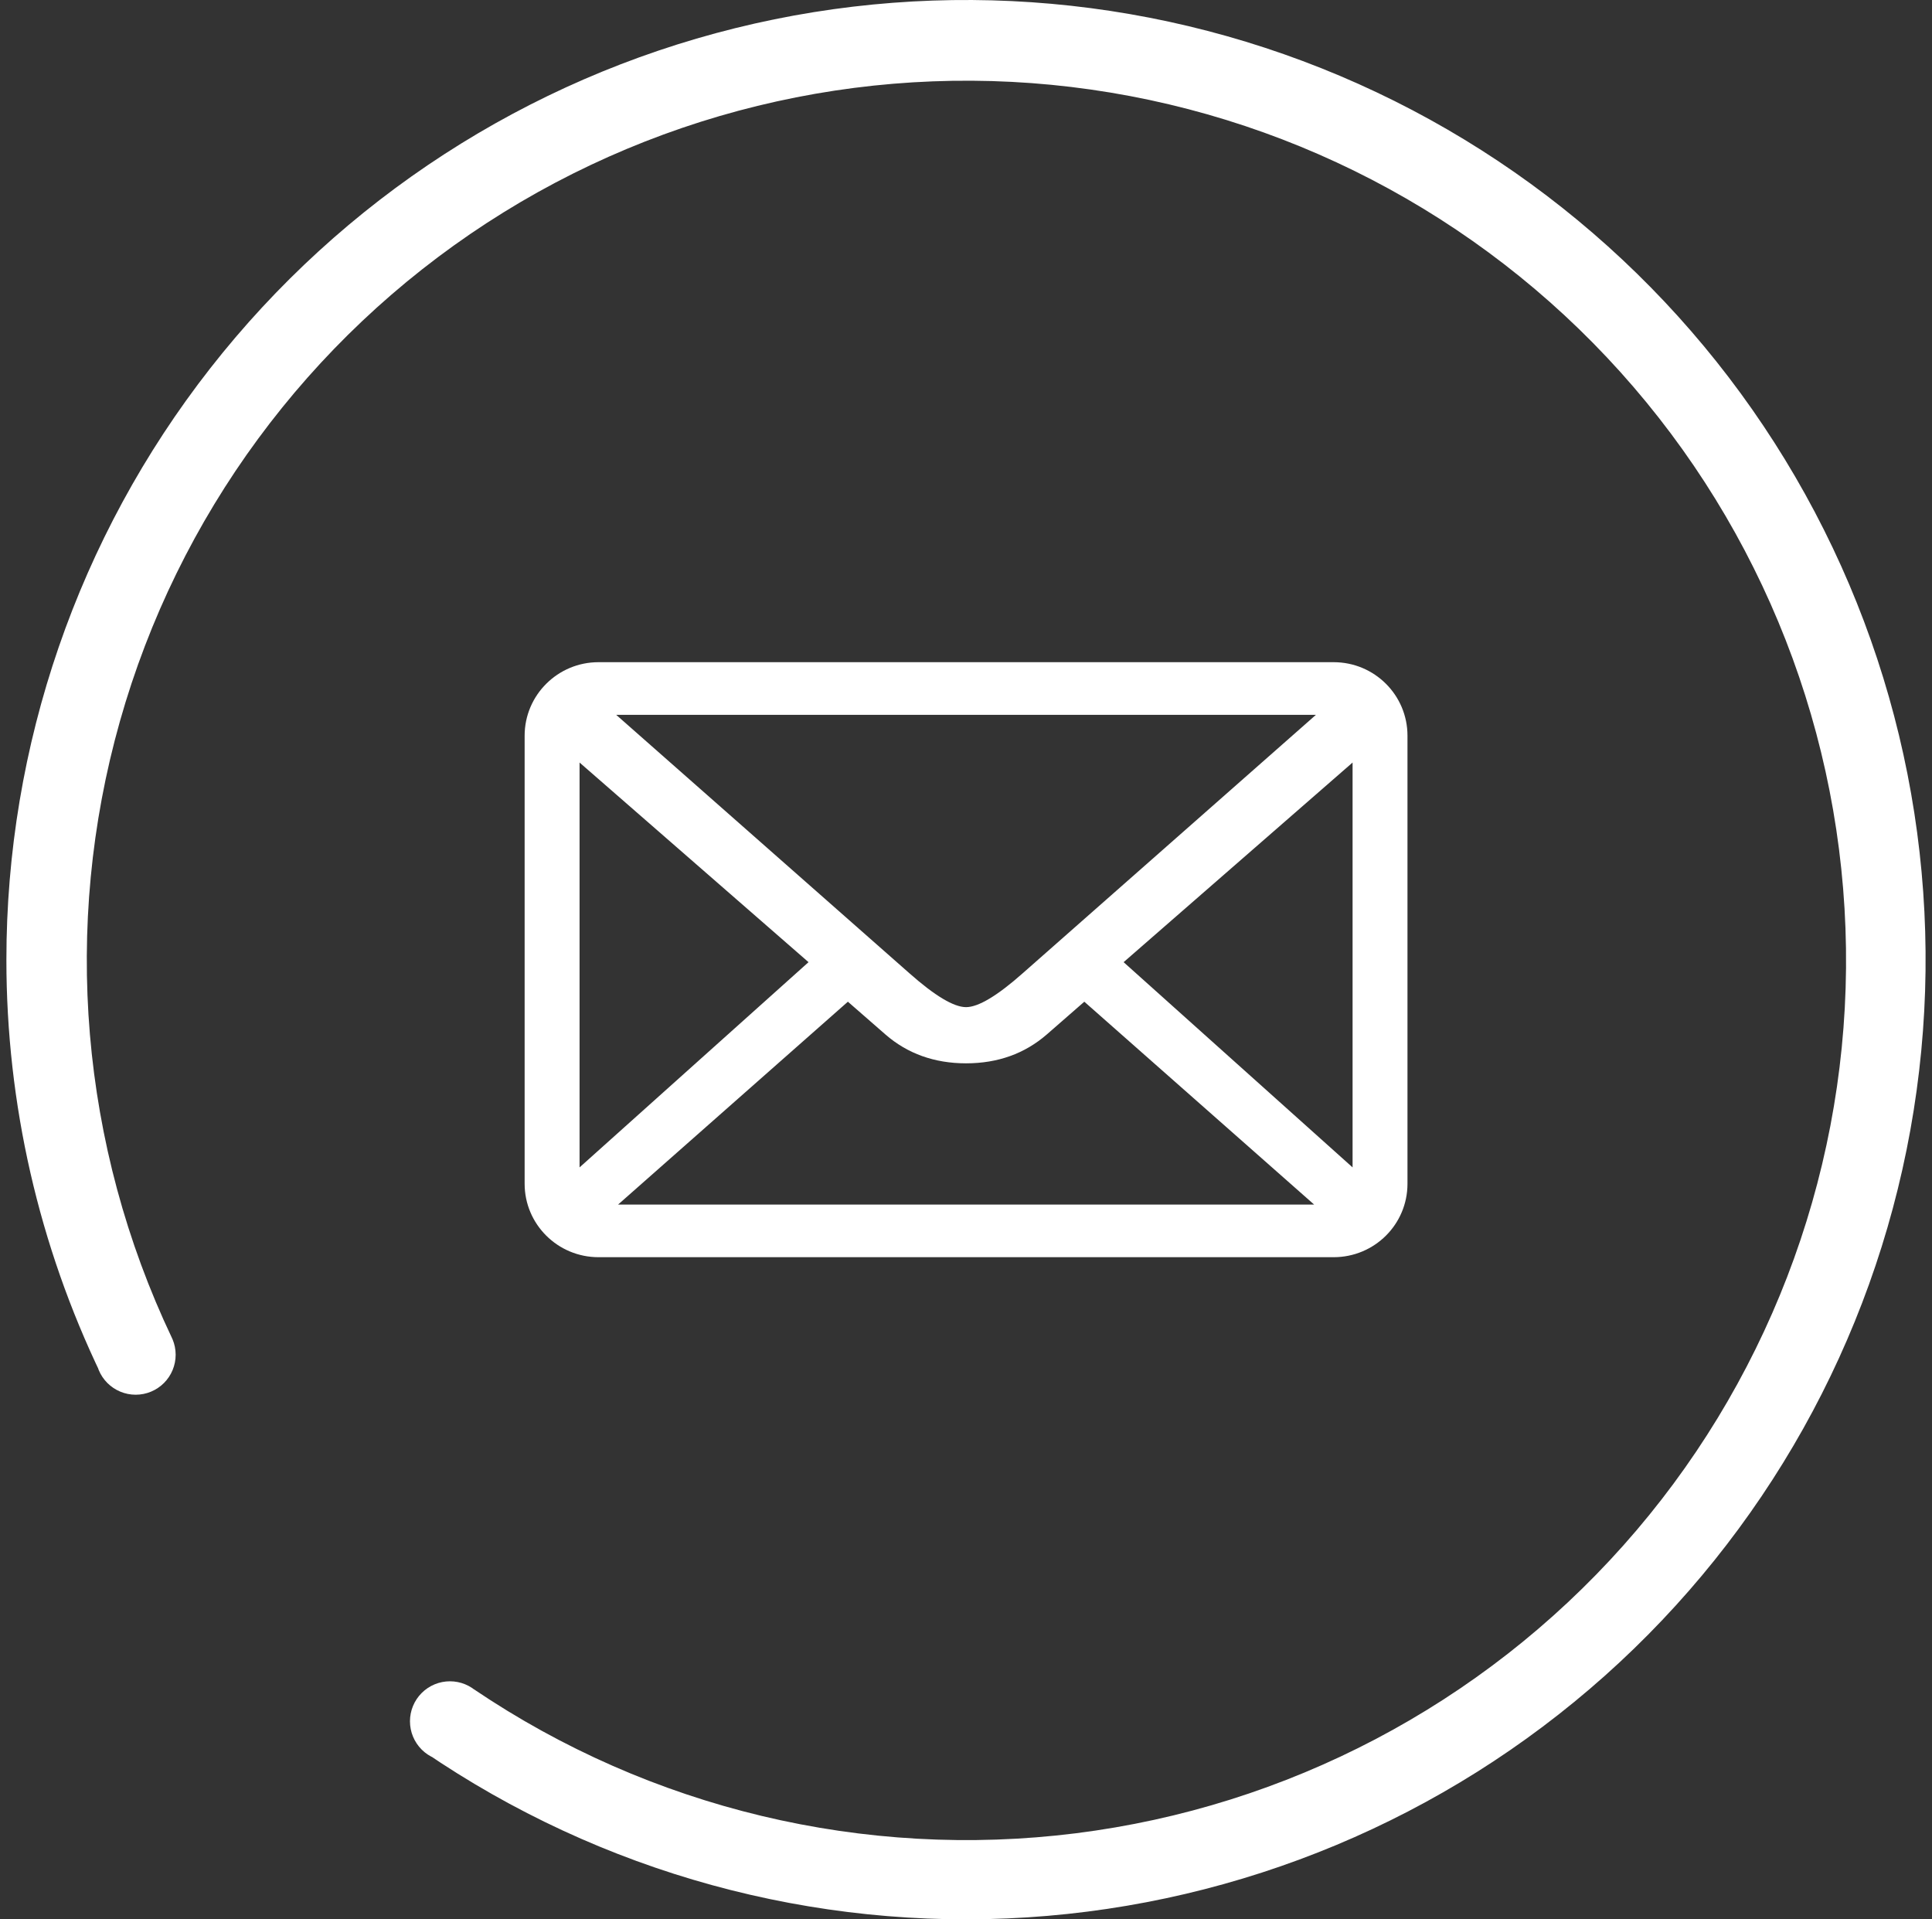
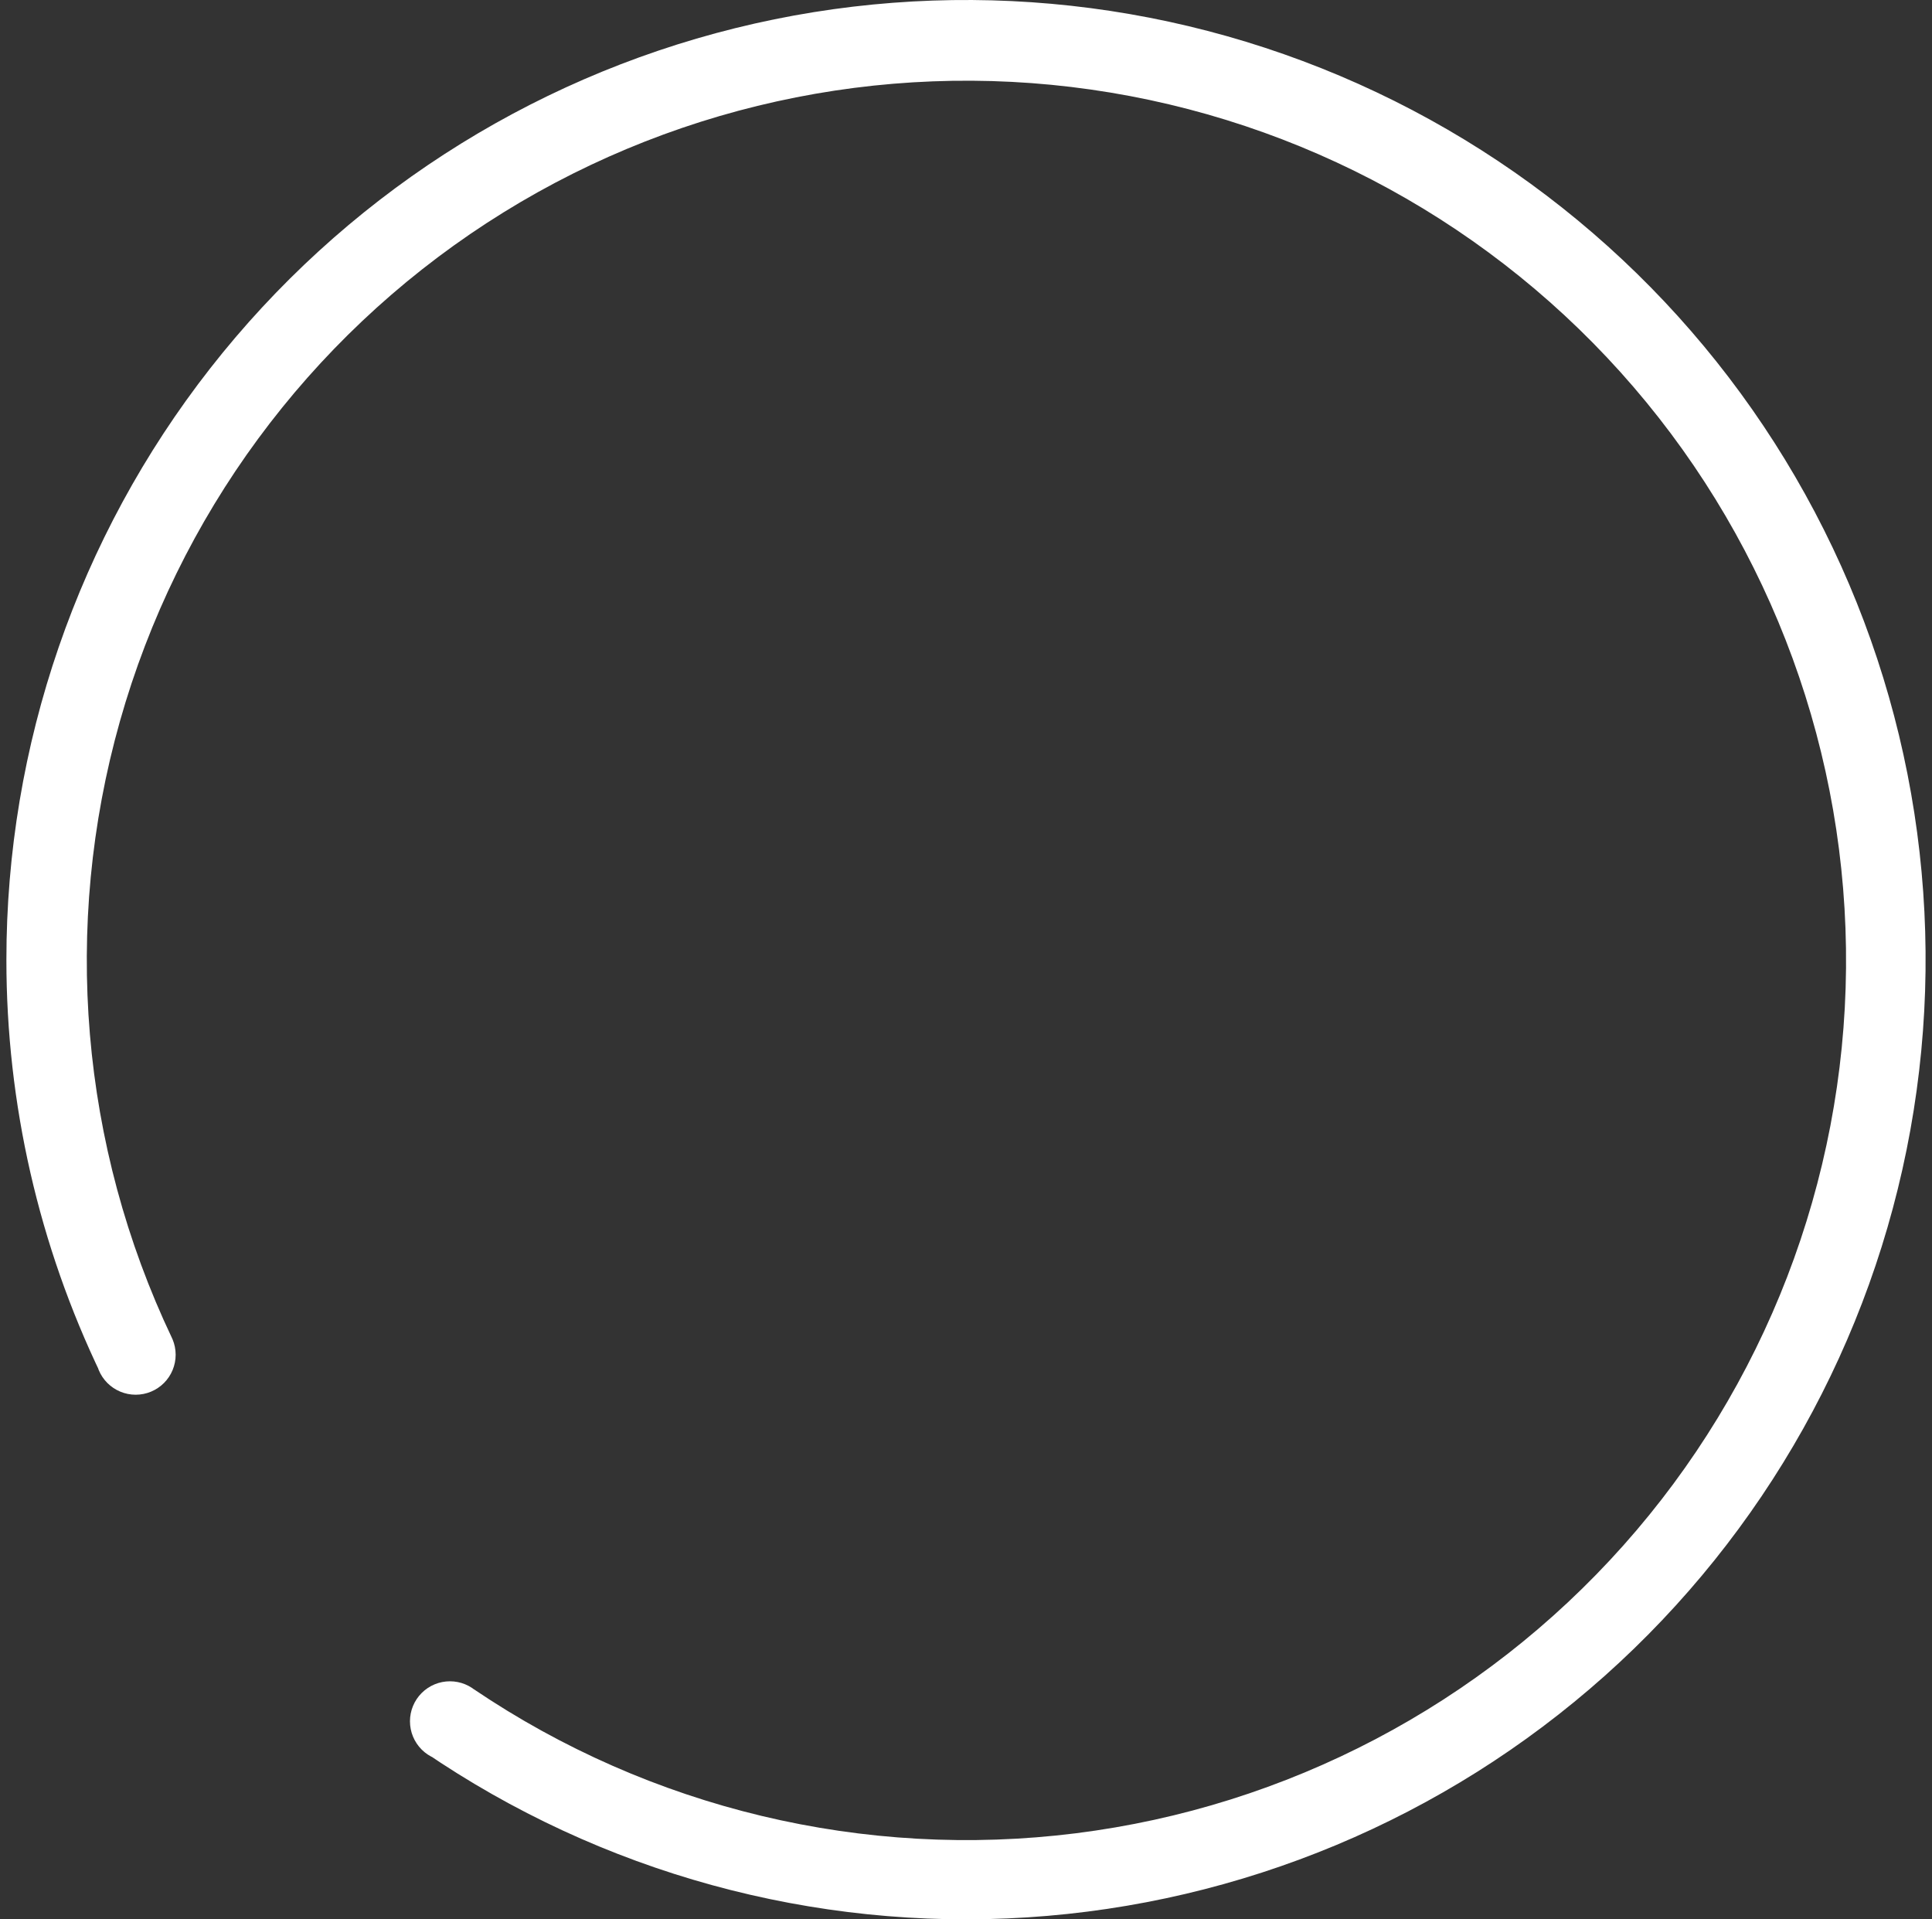
<svg xmlns="http://www.w3.org/2000/svg" width="151" height="150" viewBox="0 0 151 150" fill="none">
  <rect x="0" y="0" width="151" height="150" fill="#333333" stroke="none" />
  <path d="M0.5 75.021C0.499 86.254 3.035 97.342 7.917 107.459C8.082 107.366 8.268 107.316 8.458 107.313C8.762 107.314 9.054 107.433 9.271 107.646C10.509 106.429 11.912 105.391 13.438 104.563C6.291 89.523 4.846 72.4 9.371 56.375C13.896 40.35 24.083 26.512 38.04 17.431C51.998 8.35 68.777 4.643 85.261 6.999C101.745 9.355 116.814 17.613 127.669 30.24C138.523 42.867 144.426 59.005 144.281 75.656C144.136 92.307 137.953 108.34 126.879 120.776C115.806 133.212 100.596 141.206 84.073 143.275C67.55 145.343 50.839 141.344 37.042 132.021C36.208 133.006 35.272 133.9 34.25 134.688C34.227 135.112 34.117 135.527 33.927 135.906C33.737 136.286 33.471 136.623 33.146 136.896C46.975 146.359 63.574 150.918 80.297 149.846C97.019 148.775 112.901 142.134 125.409 130.983C137.916 119.833 146.33 104.814 149.307 88.324C152.284 71.834 149.653 54.822 141.833 40.002C134.014 25.181 121.457 13.407 106.165 6.555C90.873 -0.296 73.727 -1.829 57.462 2.201C41.197 6.231 26.751 15.592 16.426 28.791C6.102 41.989 0.495 58.264 0.5 75.021ZM10.604 109C11.433 109 12.228 108.671 12.814 108.085C13.4 107.499 13.729 106.704 13.729 105.875C13.729 105.046 13.4 104.252 12.814 103.666C12.228 103.079 11.433 102.75 10.604 102.75C9.775 102.75 8.98 103.079 8.394 103.666C7.808 104.252 7.479 105.046 7.479 105.875C7.479 106.704 7.808 107.499 8.394 108.085C8.98 108.671 9.775 109 10.604 109ZM35.167 137.646C35.995 137.646 36.79 137.317 37.376 136.731C37.962 136.145 38.292 135.35 38.292 134.521C38.292 133.692 37.962 132.897 37.376 132.311C36.79 131.725 35.995 131.396 35.167 131.396C34.338 131.396 33.543 131.725 32.957 132.311C32.371 132.897 32.042 133.692 32.042 134.521C32.042 135.35 32.371 136.145 32.957 136.731C33.543 137.317 34.338 137.646 35.167 137.646Z" fill="white" />
-   <path d="M105.714 91.234L87.819 75.195L105.714 59.594V91.234ZM48.307 94.139L66.269 78.285L69.211 80.853C70.921 82.338 73.027 83.101 75.504 83.101C77.995 83.101 80.088 82.338 81.805 80.853L84.747 78.285L102.709 94.139H48.307V94.139ZM45.297 91.234V59.594L63.192 75.195L45.297 91.234ZM102.851 55.864L79.939 76.056C77.939 77.829 76.458 78.71 75.504 78.71C74.551 78.71 73.07 77.829 71.07 76.056L48.158 55.864H102.851V55.864ZM104.233 51.751H46.776C43.594 51.751 41.004 54.325 41.004 57.495V92.512C41.004 95.684 43.594 98.252 46.776 98.252H104.233C107.428 98.252 110.005 95.684 110.005 92.512V57.495C110.005 54.325 107.428 51.751 104.233 51.751Z" fill="white" />
</svg>